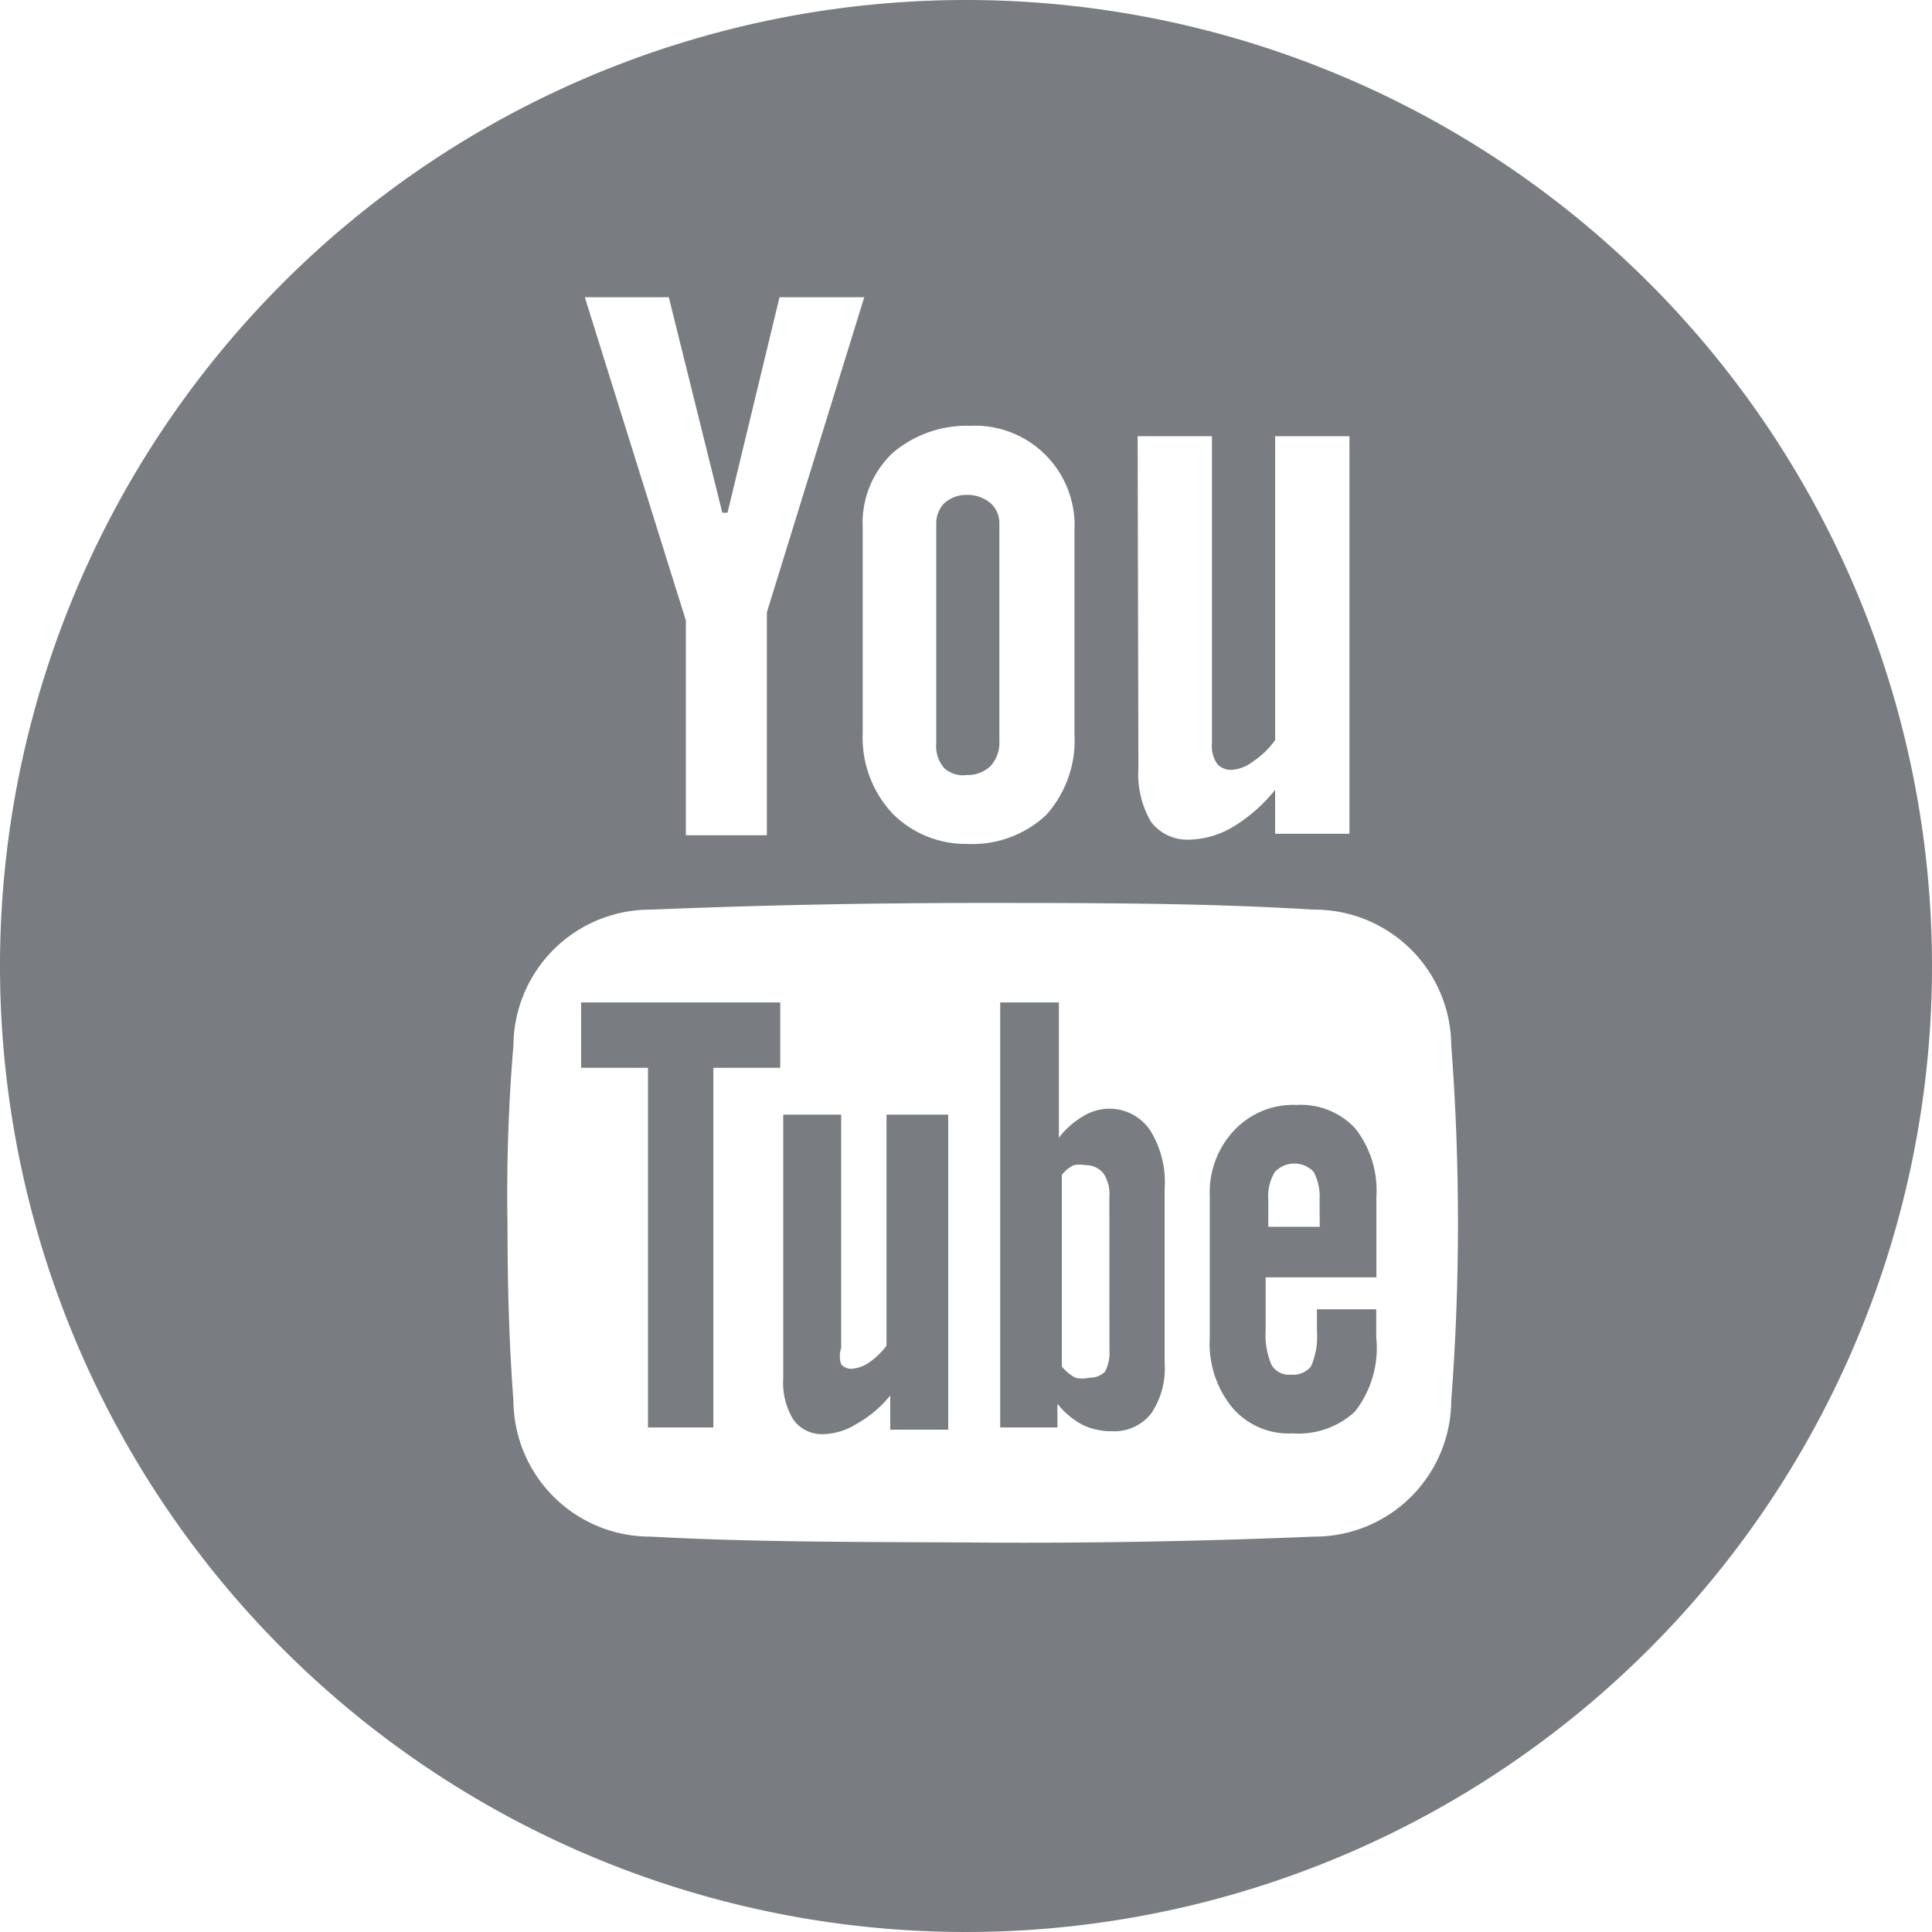
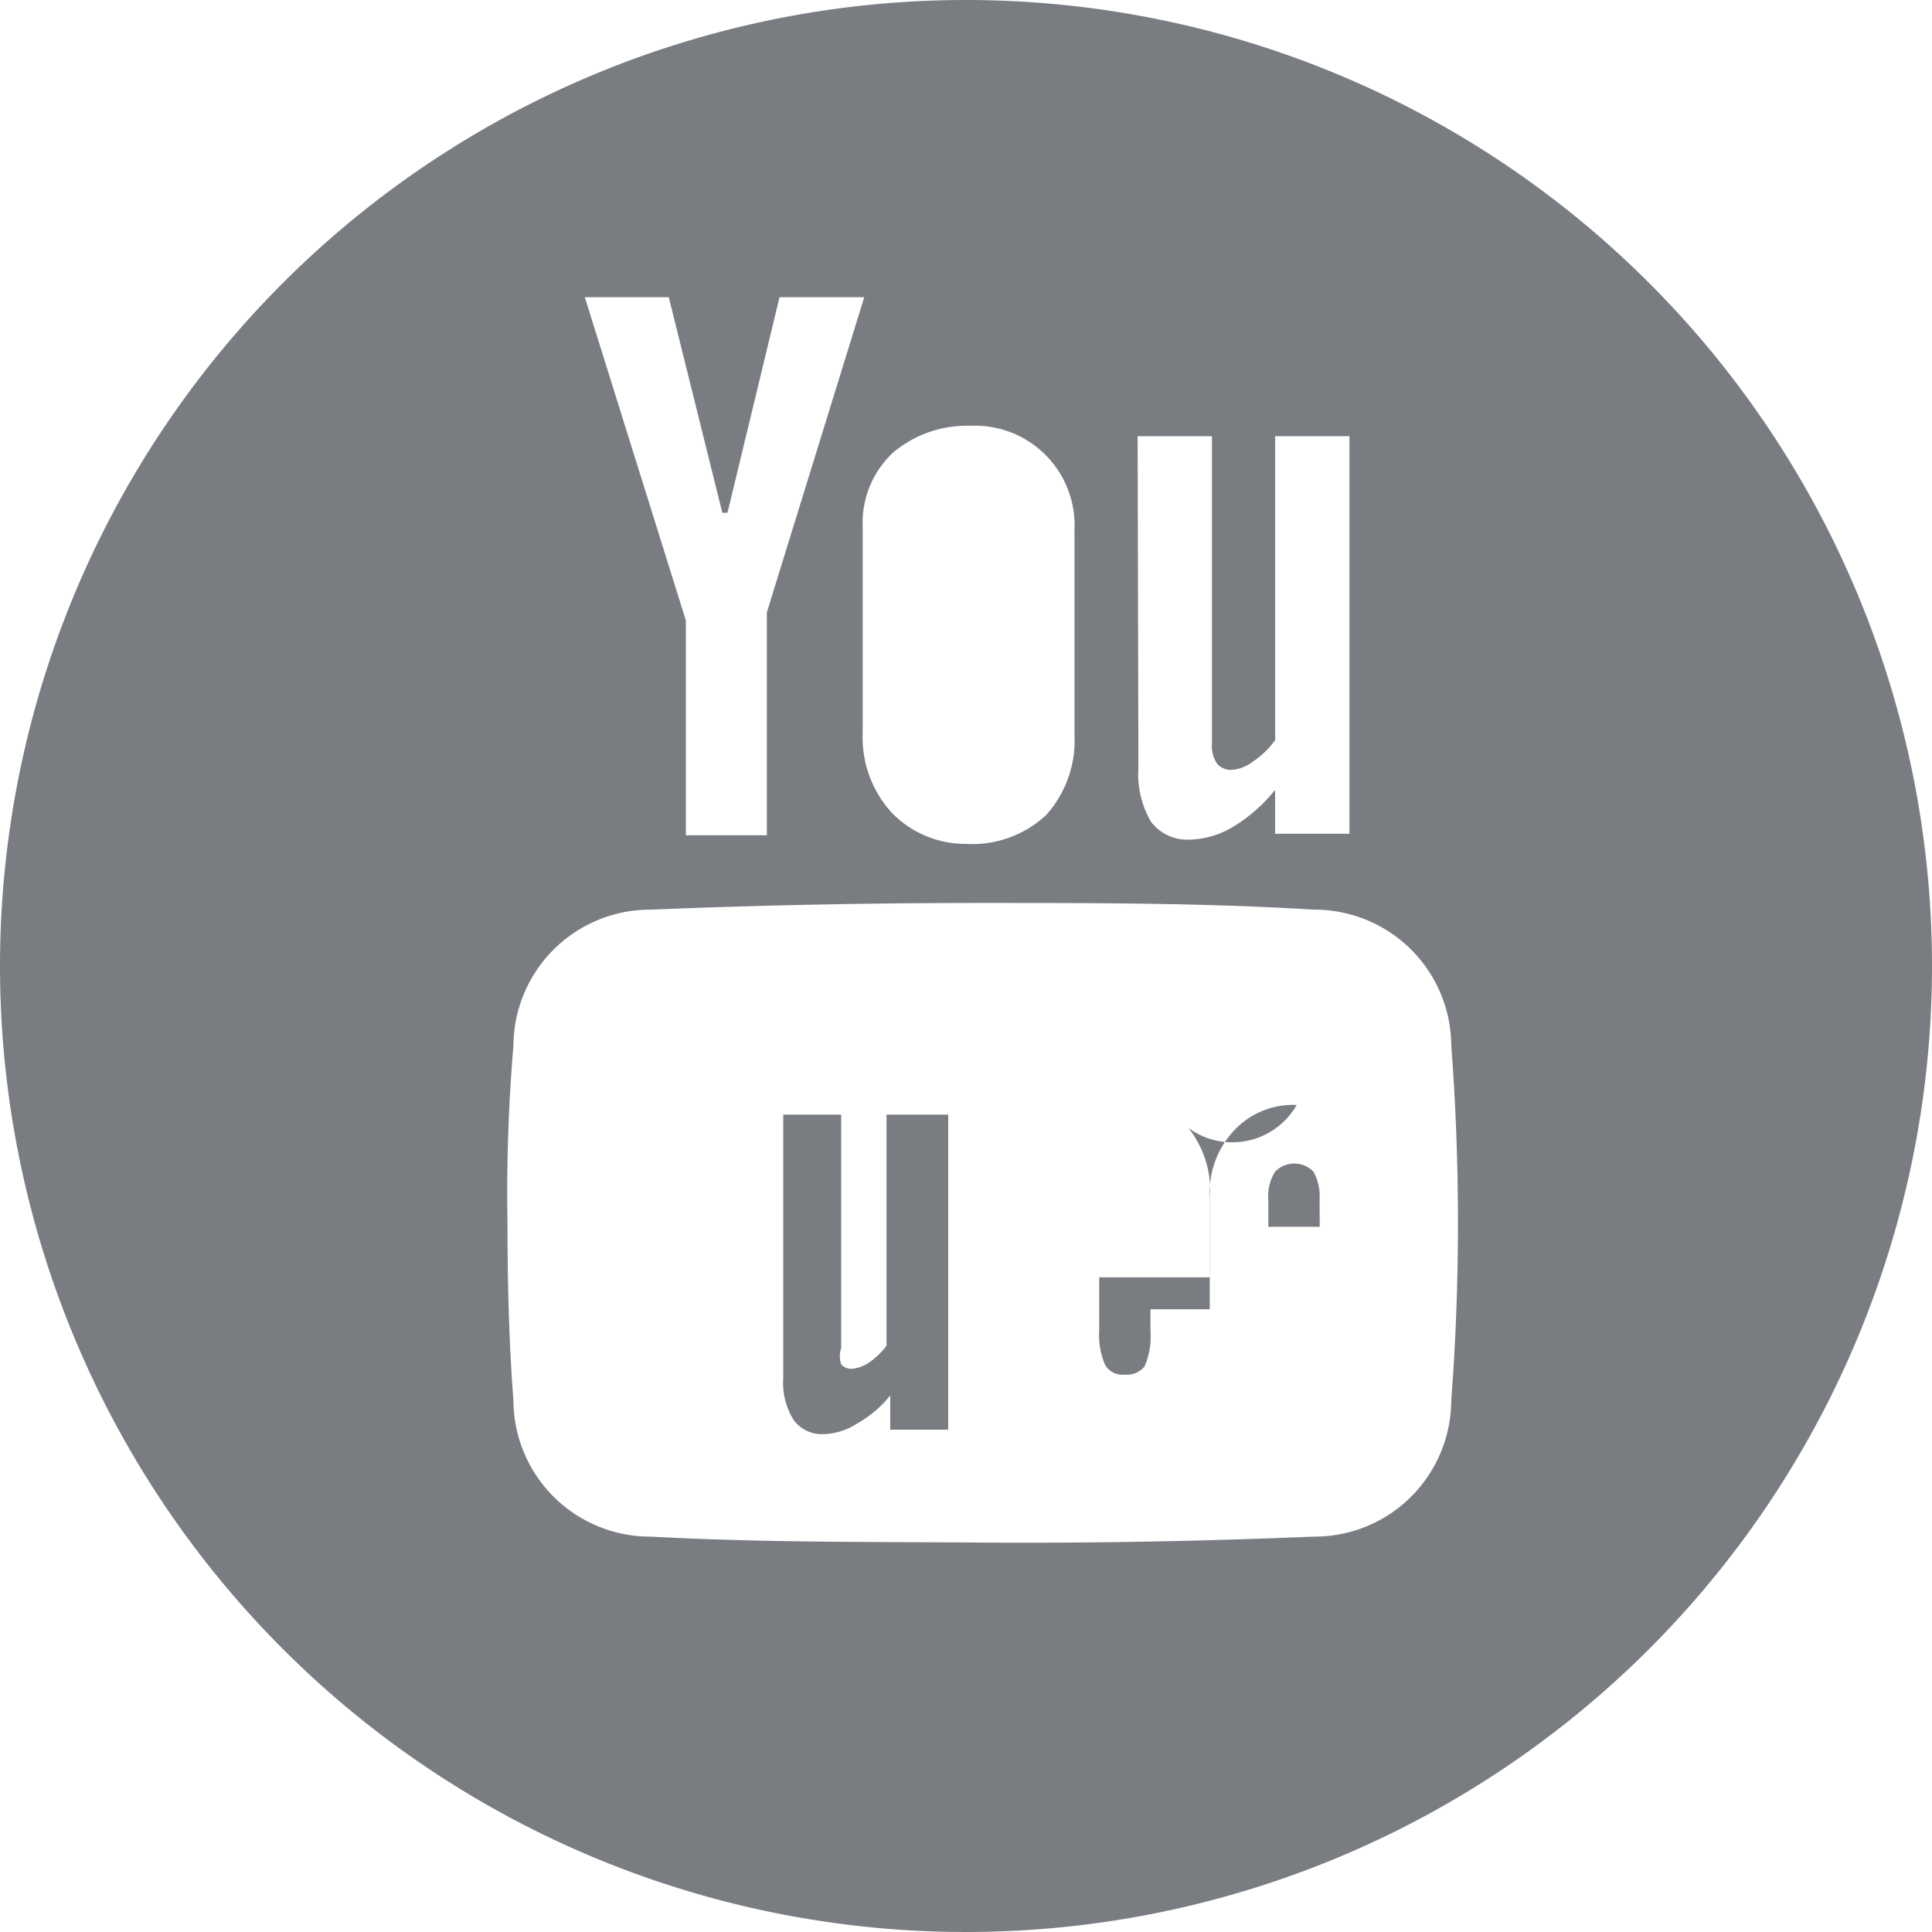
<svg xmlns="http://www.w3.org/2000/svg" width="48.85" height="48.85" viewBox="0 0 48.85 48.85">
  <g id="youtube-icon-black" transform="translate(0)">
-     <path id="Pfad_892" data-name="Pfad 892" d="M16.222,16.177a1.249,1.249,0,0,0-.658.188,2.1,2.1,0,0,0-.62.545V13.49H13.46V24.237h1.447v-.6a2.013,2.013,0,0,0,.62.526,1.649,1.649,0,0,0,.752.169,1.184,1.184,0,0,0,1-.451,2.027,2.027,0,0,0,.338-1.278v-4.4a2.481,2.481,0,0,0-.357-1.466A1.24,1.24,0,0,0,16.222,16.177Zm0,6.106a1.034,1.034,0,0,1-.113.545.539.539,0,0,1-.395.15.764.764,0,0,1-.357,0,1.163,1.163,0,0,1-.338-.282V17.849a.9.9,0,0,1,.3-.244.809.809,0,0,1,.3,0,.565.565,0,0,1,.451.207.956.956,0,0,1,.15.6S16.222,22.283,16.222,22.283Z" transform="translate(11.83 11.856)" fill="#797d82" />
    <path id="Pfad_893" data-name="Pfad 893" d="M13.153,15v5.843a1.894,1.894,0,0,1-.451.432.91.91,0,0,1-.413.15.335.335,0,0,1-.282-.113.648.648,0,0,1,0-.413V15H10.542v6.67a1.77,1.77,0,0,0,.263,1.052.884.884,0,0,0,.752.357,1.647,1.647,0,0,0,.845-.263,2.942,2.942,0,0,0,.845-.714v.864h1.466V15H13.153Z" transform="translate(9.262 13.183)" fill="#797d82" />
-     <path id="Pfad_894" data-name="Pfad 894" d="M13.372,13.743a.83.83,0,0,0,.6-.225.878.878,0,0,0,.225-.639V7.393a.683.683,0,0,0-.225-.526.911.911,0,0,0-.6-.207.83.83,0,0,0-.564.207.733.733,0,0,0-.207.526v5.543a.843.843,0,0,0,.207.639A.707.707,0,0,0,13.372,13.743Z" transform="translate(11.072 5.853)" fill="#797d82" />
-     <path id="Pfad_895" data-name="Pfad 895" d="M12.855,15.031V13.49H7.82v1.653H9.511v9.094h1.653V15.143h1.691Z" transform="translate(6.873 11.856)" fill="#797d82" />
    <path id="Pfad_896" data-name="Pfad 896" d="M24.425,0A24.425,24.425,0,1,0,48.85,24.425,24.424,24.424,0,0,0,24.425,0Zm4.34,11.029h1.879v7.76a.8.8,0,0,0,.132.526.472.472,0,0,0,.376.15,1,1,0,0,0,.526-.207,2.189,2.189,0,0,0,.564-.545V11.029H34.12V21.081H32.241V19.972a4.065,4.065,0,0,1-1.071.939,2.254,2.254,0,0,1-1.09.319,1.152,1.152,0,0,1-.977-.451,2.384,2.384,0,0,1-.319-1.353Zm-4.227-.263a2.518,2.518,0,0,1,2.63,2.4,1.964,1.964,0,0,1,0,.21v5.2a2.824,2.824,0,0,1-.714,2.029,2.732,2.732,0,0,1-2.01.733,2.609,2.609,0,0,1-1.879-.77,2.812,2.812,0,0,1-.752-2.029V13.321a2.429,2.429,0,0,1,.77-1.879A2.894,2.894,0,0,1,24.538,10.766ZM16.91,7.515l1.353,5.449h.132l1.315-5.449h2.142L19.39,15.482v5.637H17.342v-5.43L14.787,7.515Zm19.784,27.9a3.456,3.456,0,0,1-3.476,3.438h0c-2.724.113-5.524.169-8.38.15s-5.637,0-8.38-.15a3.458,3.458,0,0,1-3.476-3.438h0c-.113-1.484-.15-2.987-.15-4.49a44.634,44.634,0,0,1,.15-4.49A3.458,3.458,0,0,1,16.459,23h0c2.743-.113,5.524-.169,8.38-.169s5.637,0,8.38.169a3.458,3.458,0,0,1,3.476,3.438h0c.113,1.484.169,2.987.169,4.49S36.807,33.932,36.694,35.417Z" transform="translate(0)" fill="#797d82" />
-     <path id="Pfad_897" data-name="Pfad 897" d="M18.481,14.871a2.046,2.046,0,0,0-1.578.639,2.287,2.287,0,0,0-.62,1.672v3.57a2.559,2.559,0,0,0,.564,1.766,1.879,1.879,0,0,0,1.541.658,2.1,2.1,0,0,0,1.559-.545,2.6,2.6,0,0,0,.545-1.879v-.714h-1.5v.545a1.881,1.881,0,0,1-.15.9.581.581,0,0,1-.507.207.508.508,0,0,1-.489-.244,1.872,1.872,0,0,1-.15-.864V19.23h2.8V17.182a2.531,2.531,0,0,0-.545-1.729A1.877,1.877,0,0,0,18.481,14.871Zm.582,3.081h-1.3v-.676a1.164,1.164,0,0,1,.169-.714.675.675,0,0,1,.956-.021l.021.021a1.344,1.344,0,0,1,.15.714Z" transform="translate(14.306 13.067)" fill="#797d82" />
+     <path id="Pfad_897" data-name="Pfad 897" d="M18.481,14.871a2.046,2.046,0,0,0-1.578.639,2.287,2.287,0,0,0-.62,1.672v3.57v-.714h-1.5v.545a1.881,1.881,0,0,1-.15.9.581.581,0,0,1-.507.207.508.508,0,0,1-.489-.244,1.872,1.872,0,0,1-.15-.864V19.23h2.8V17.182a2.531,2.531,0,0,0-.545-1.729A1.877,1.877,0,0,0,18.481,14.871Zm.582,3.081h-1.3v-.676a1.164,1.164,0,0,1,.169-.714.675.675,0,0,1,.956-.021l.021.021a1.344,1.344,0,0,1,.15.714Z" transform="translate(14.306 13.067)" fill="#797d82" />
  </g>
</svg>